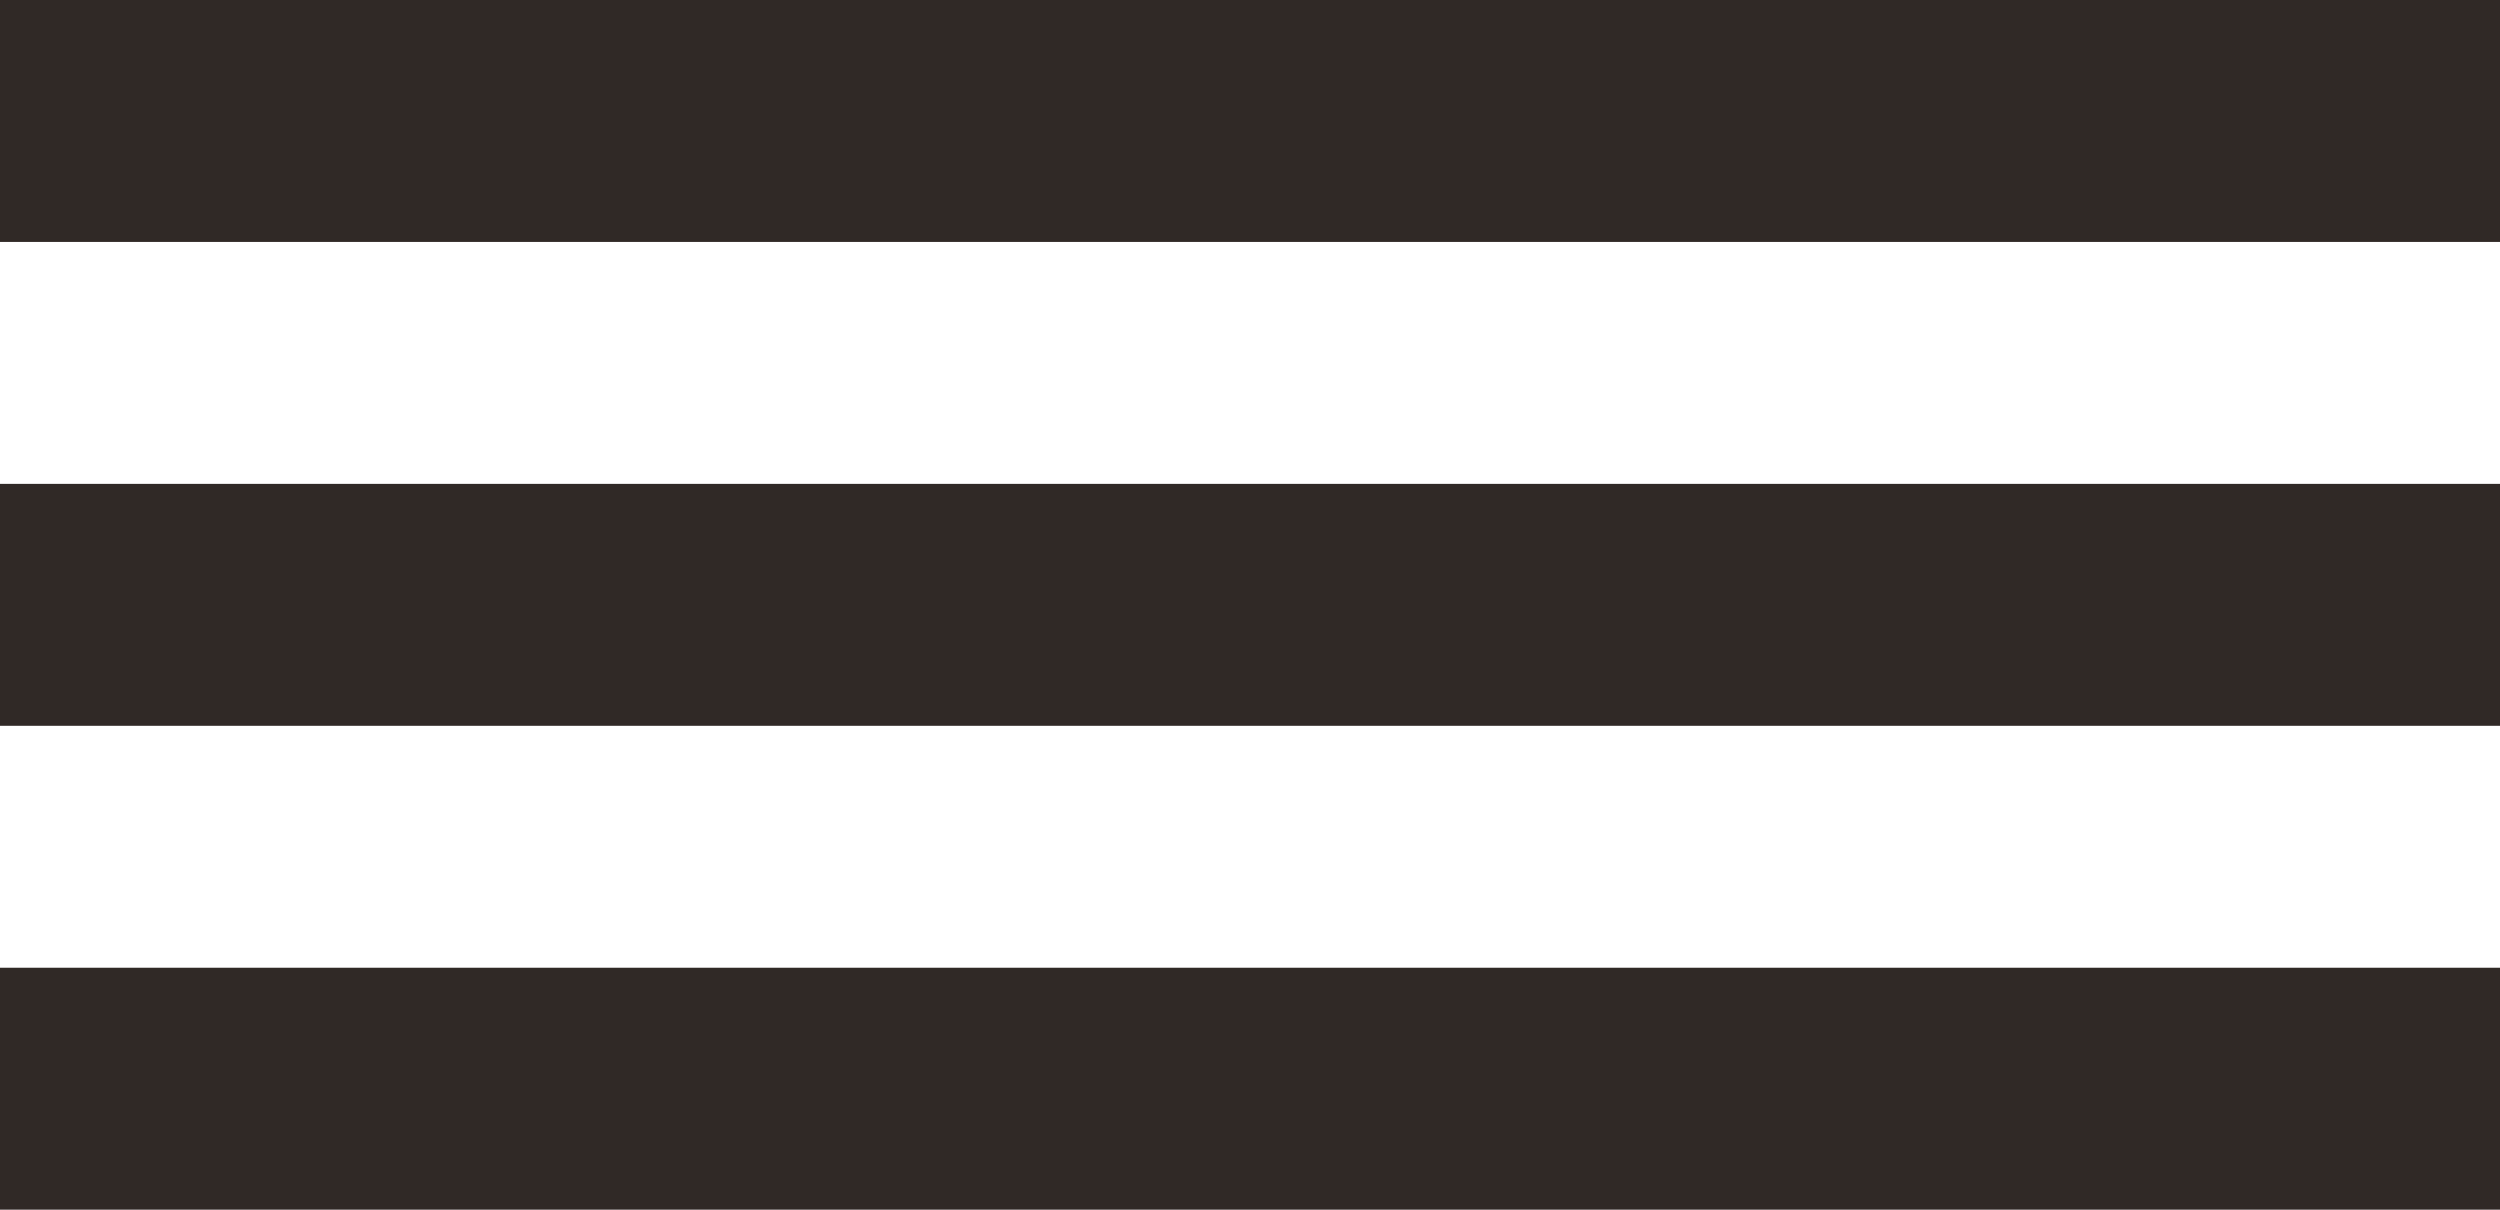
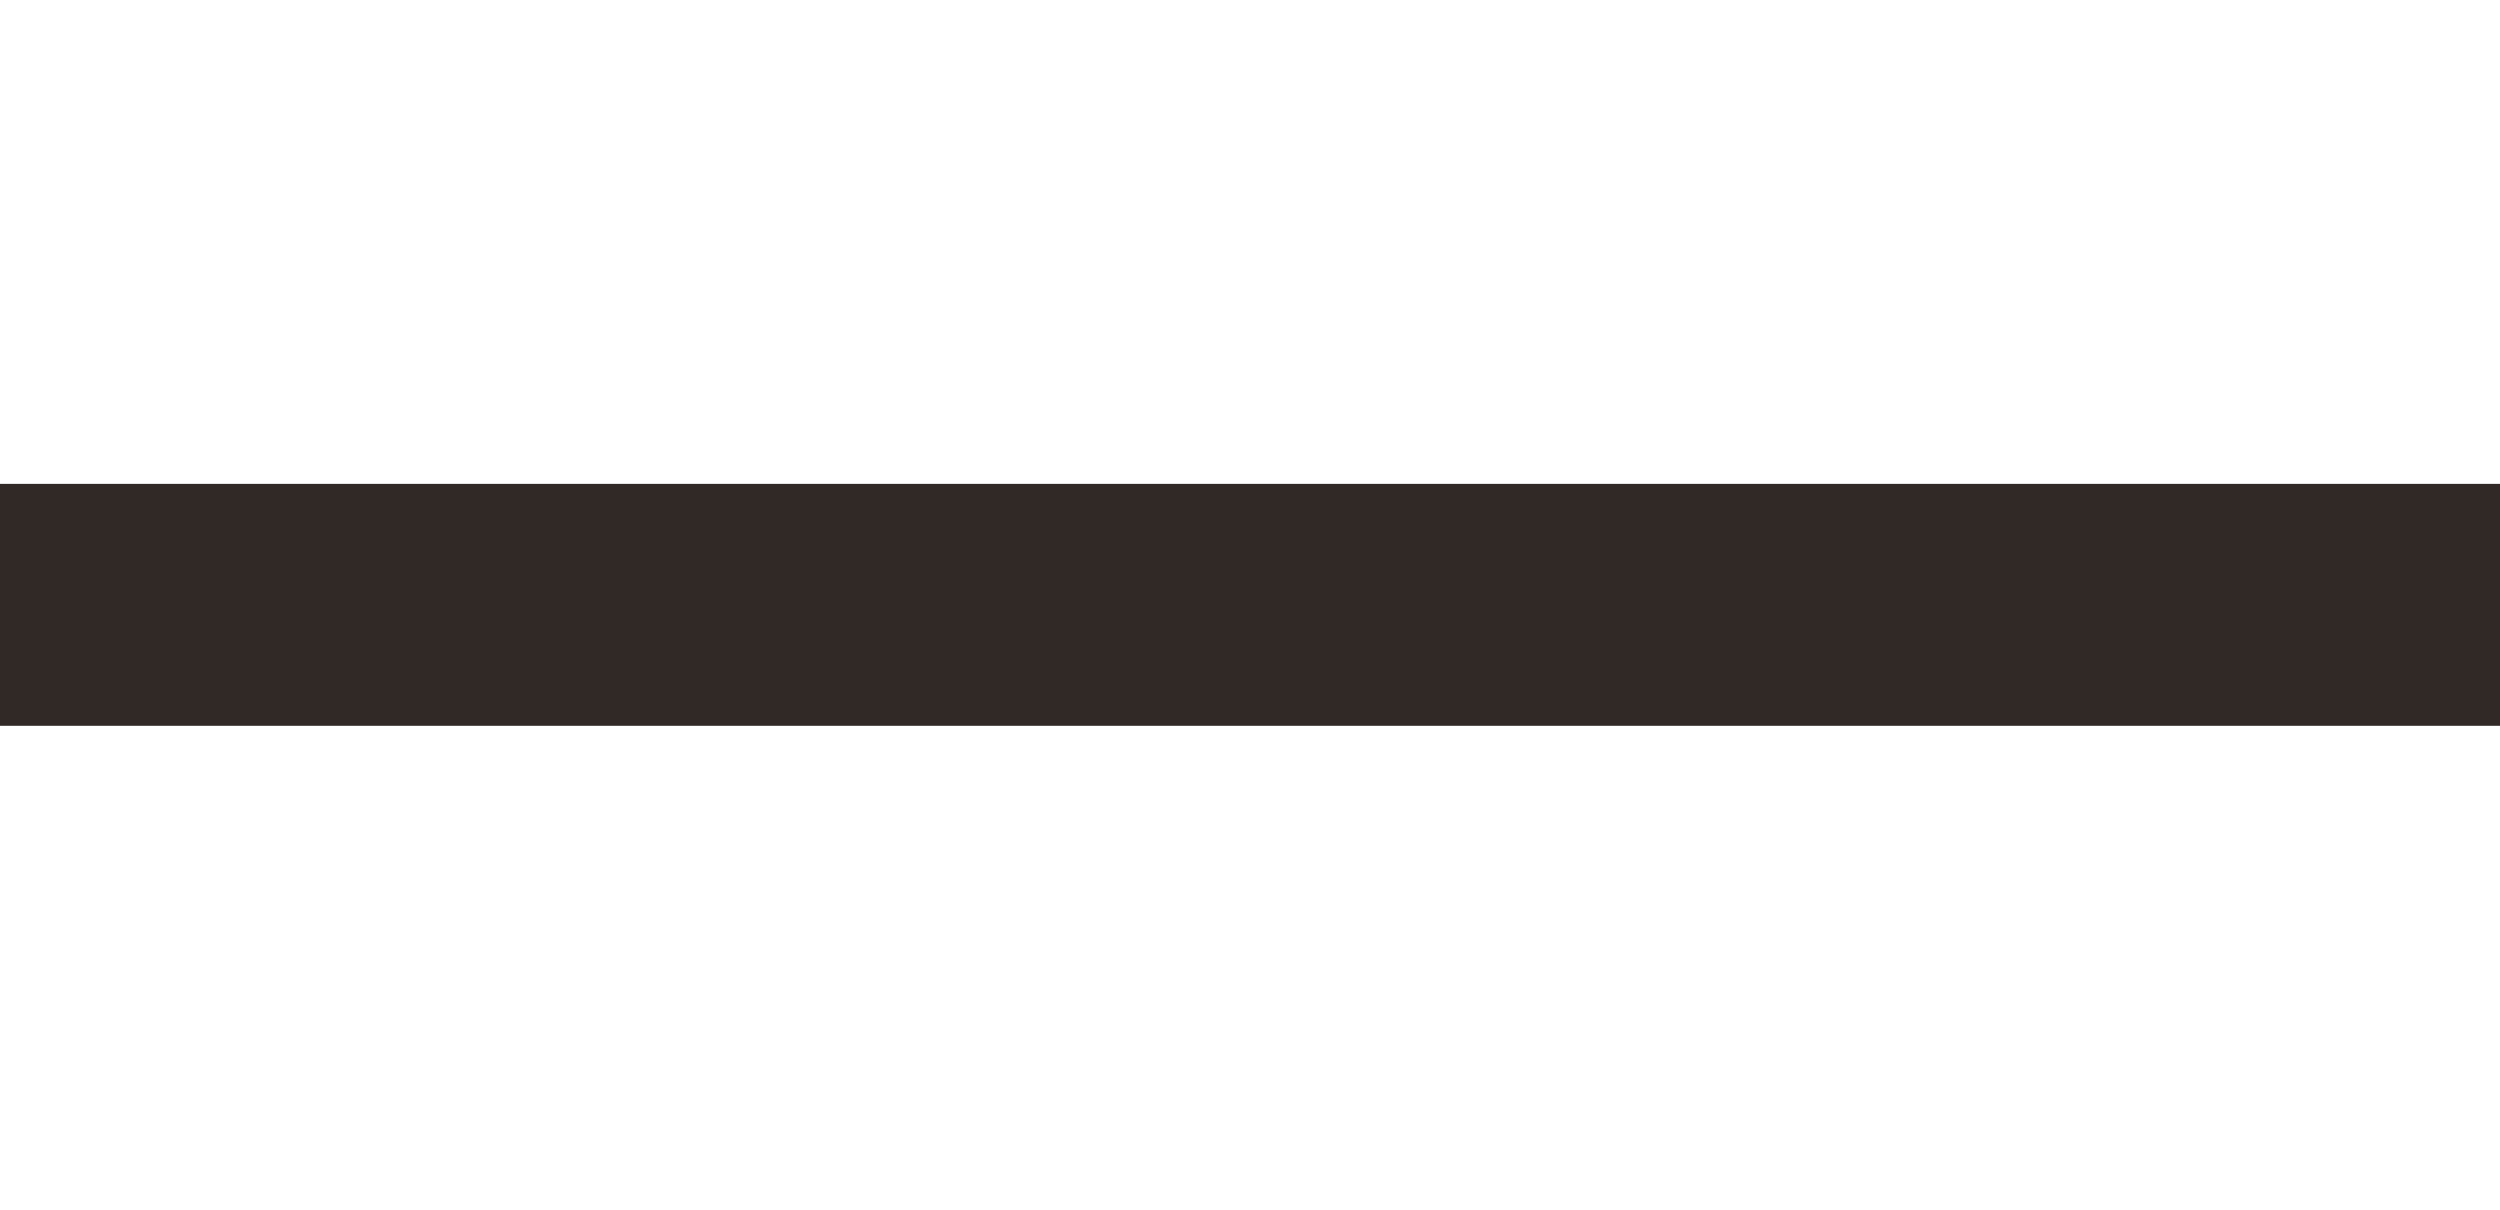
<svg xmlns="http://www.w3.org/2000/svg" width="31" height="15" viewBox="0 0 31 15" fill="none">
-   <rect width="31" height="3" fill="#302926" />
  <rect y="6" width="31" height="3" fill="#302926" />
-   <rect y="12" width="31" height="3" fill="#302926" />
</svg>